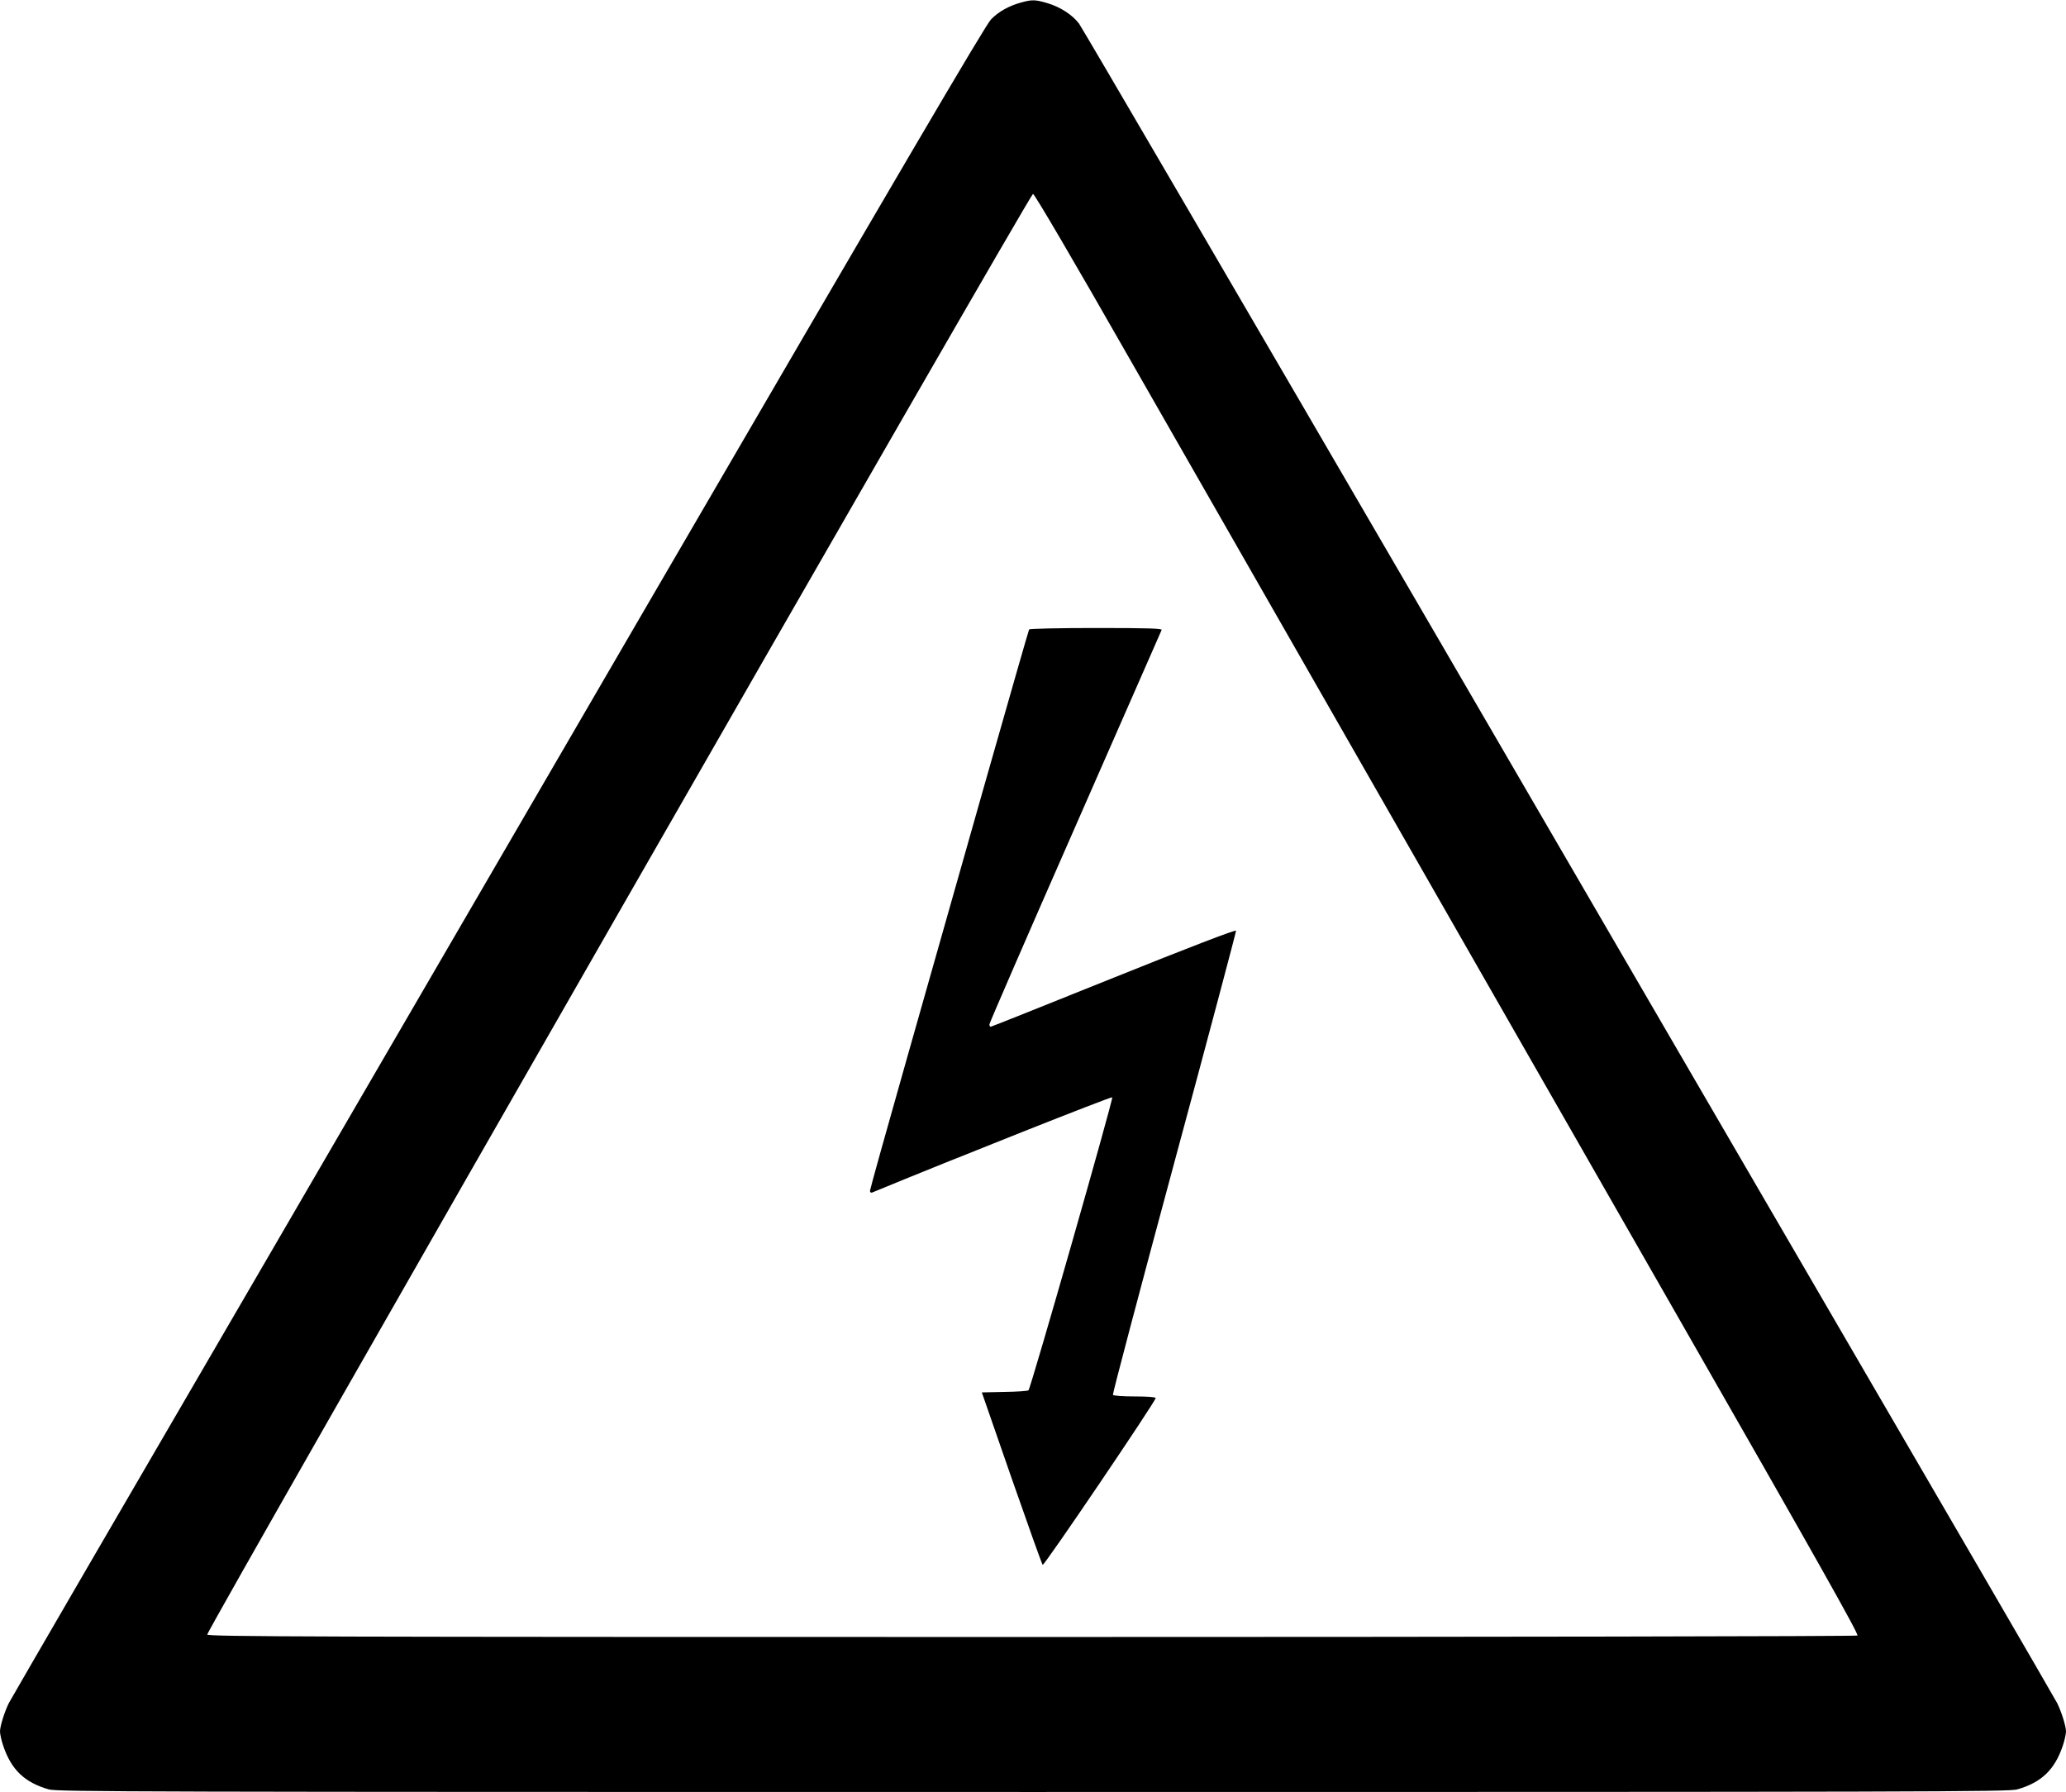
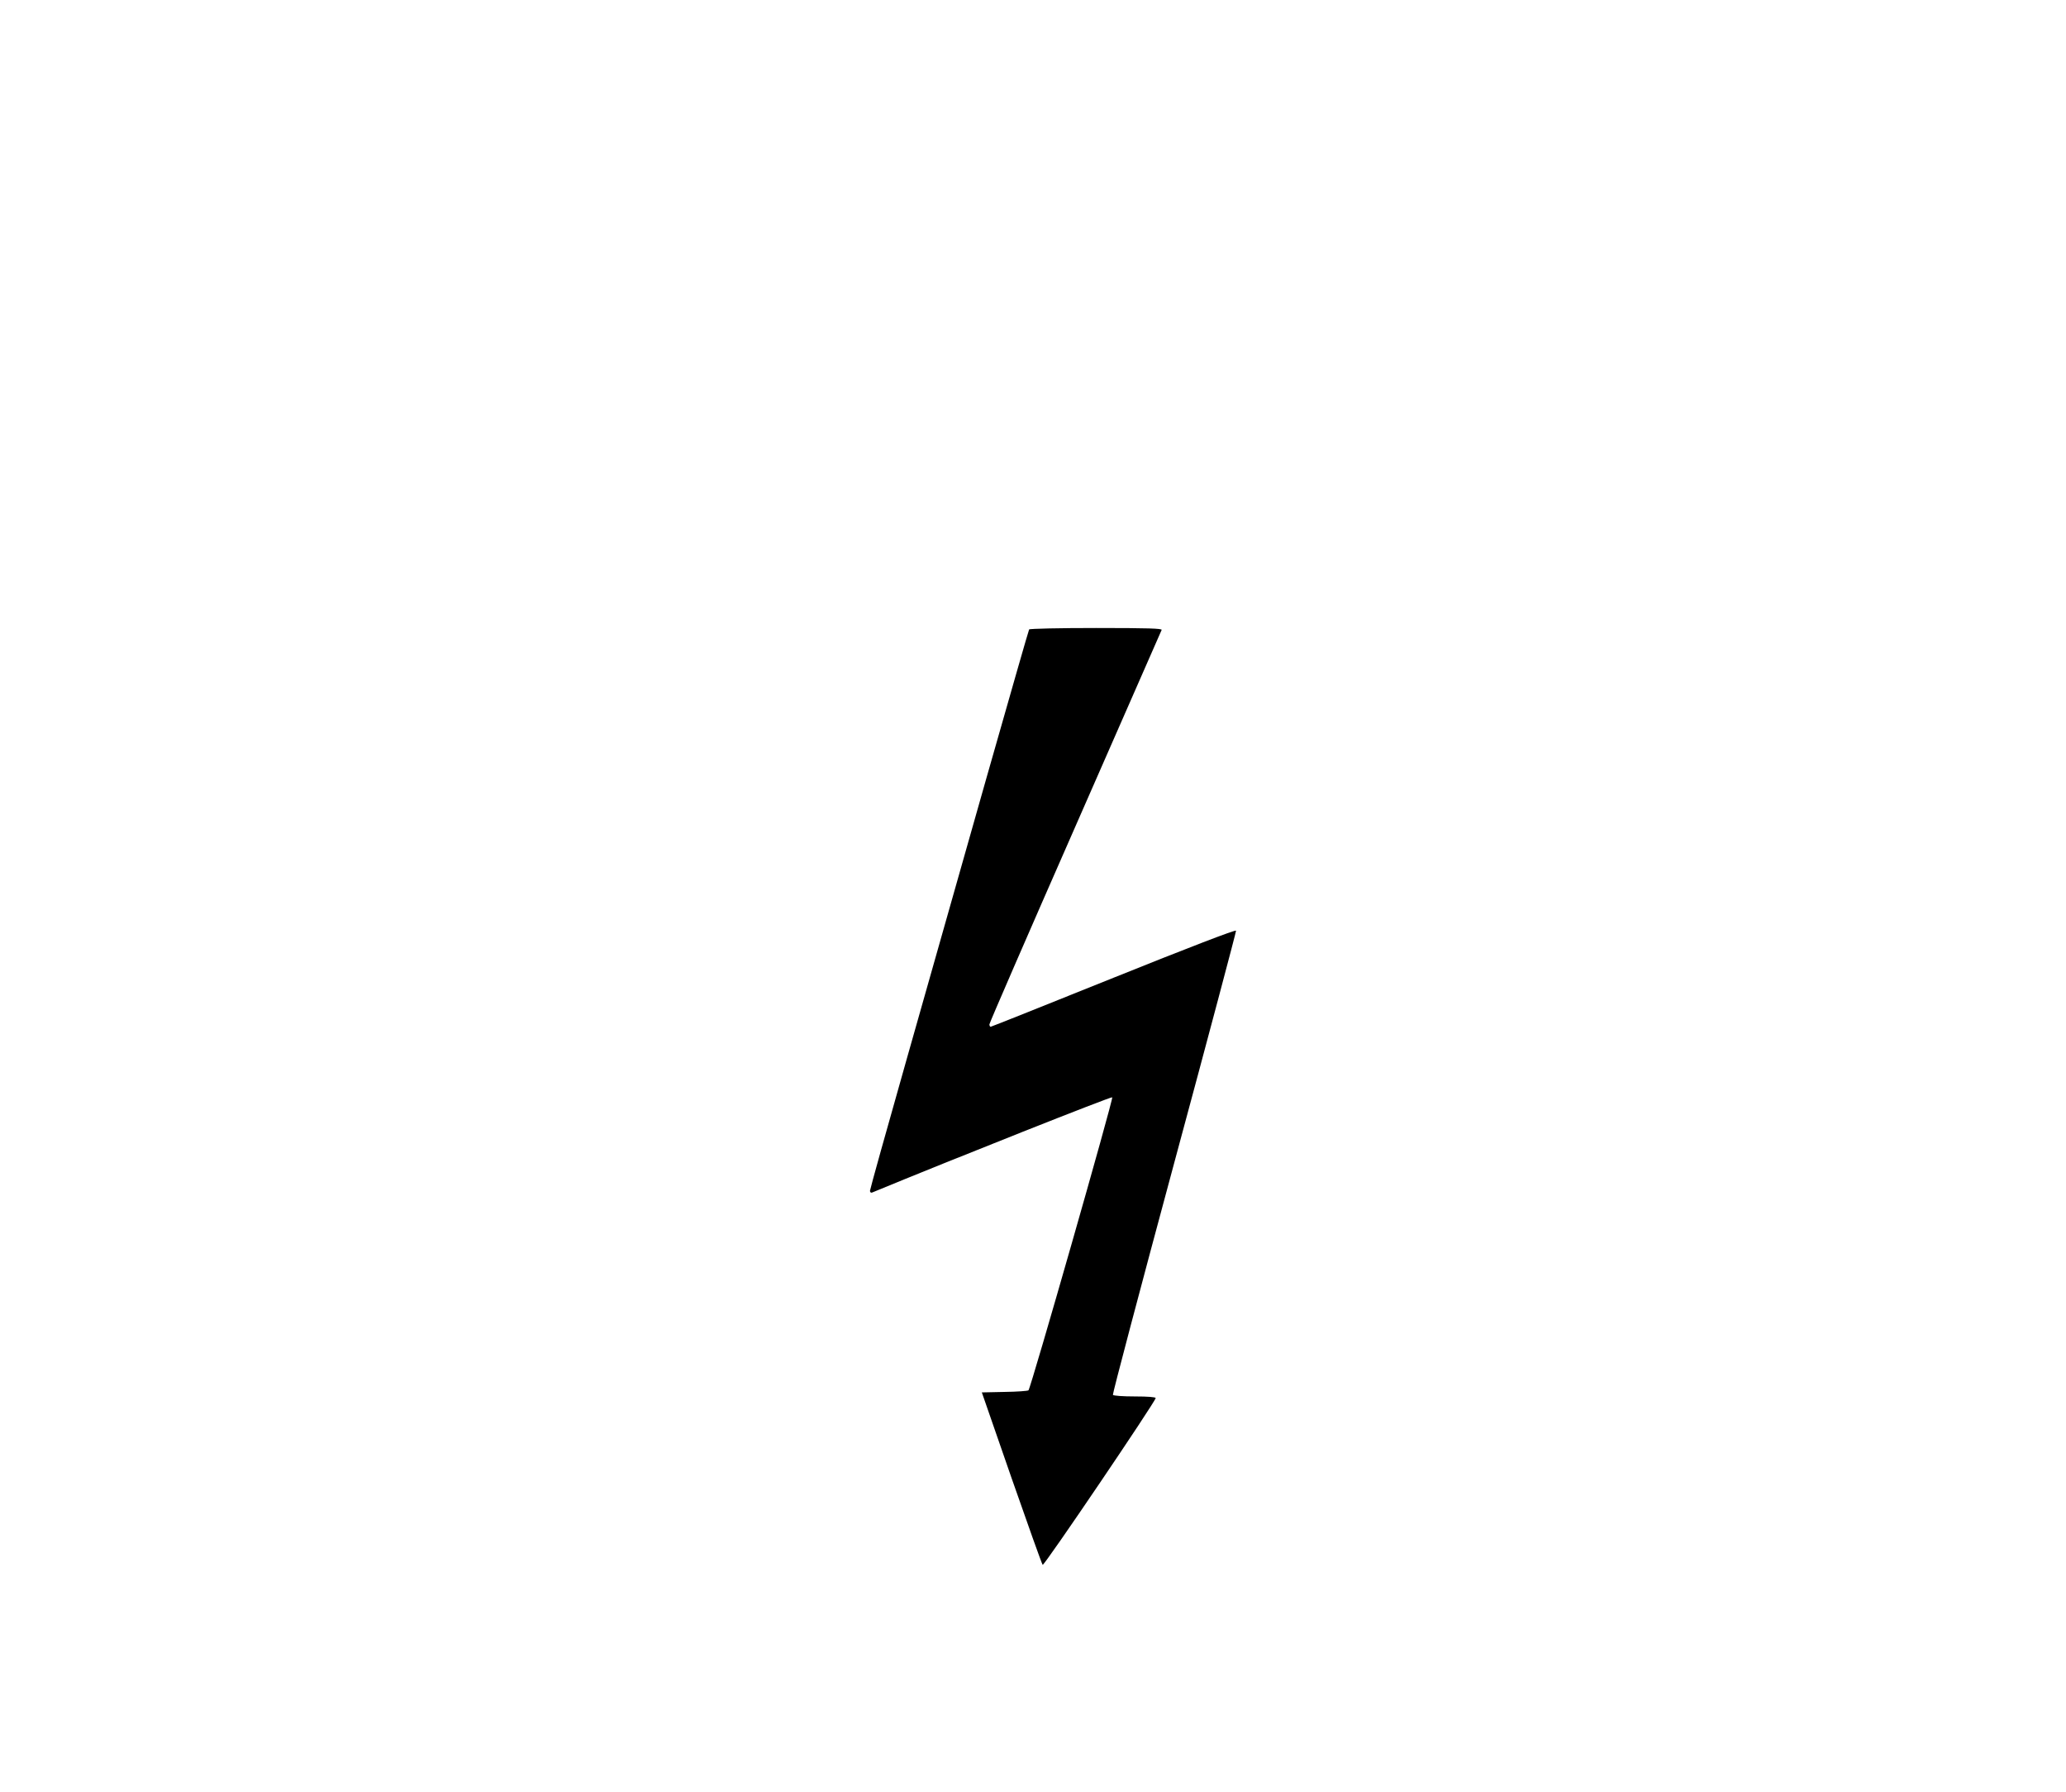
<svg xmlns="http://www.w3.org/2000/svg" version="1.0" width="1280pt" height="1110pt" viewBox="0 0 1280 1110" preserveAspectRatio="xMidYMid meet">
  <g transform="translate(0,1110) scale(0.1,-0.1)" fill="#000000" stroke="none">
-     <path d="M6328 11085 c-77 -21 -140 -56 -188 -105 -34 -34 -569 -946 -2175 -3705 -1171 -2013 -2229 -3831 -2350 -4040 -805 -1381 -1545 -2655 -1560 -2684 -26 -52 -55 -143 -55 -176 0 -16 9 -57 20 -89 50 -148 132 -227 282 -270 51 -15 548 -16 6098 -16 5550 0 6047 1 6098 16 150 43 232 122 282 270 11 32 20 73 20 89 0 33 -29 124 -55 176 -14 28 -771 1330 -1490 2564 -83 143 -1139 1956 -2345 4030 -1207 2073 -2208 3787 -2225 3809 -42 55 -115 102 -194 126 -77 23 -97 23 -163 5z m691 -2243 c583 -1019 912 -1594 3375 -5896 854 -1491 1124 -1971 1114 -1977 -7 -5 -2309 -9 -5116 -9 -4456 0 -5103 2 -5108 15 -8 20 5097 8924 5116 8924 9 0 240 -393 619 -1057z" />
    <path d="M6376 7201 c-3 -4 -122 -420 -265 -922 -143 -503 -363 -1280 -490 -1727 -127 -447 -231 -820 -231 -828 0 -9 6 -14 13 -11 506 209 1482 596 1488 590 8 -8 -504 -1800 -519 -1815 -4 -4 -71 -9 -148 -10 l-141 -3 184 -530 c102 -291 188 -534 193 -538 8 -9 700 1013 700 1033 0 6 -47 10 -129 10 -73 0 -132 4 -136 10 -3 5 168 652 380 1437 212 784 384 1432 383 1438 -2 8 -295 -105 -758 -291 -415 -167 -758 -304 -762 -304 -5 0 -8 7 -8 15 0 8 239 558 531 1222 292 664 533 1214 536 1221 4 9 -81 12 -405 12 -226 0 -413 -4 -416 -9z" />
  </g>
</svg>